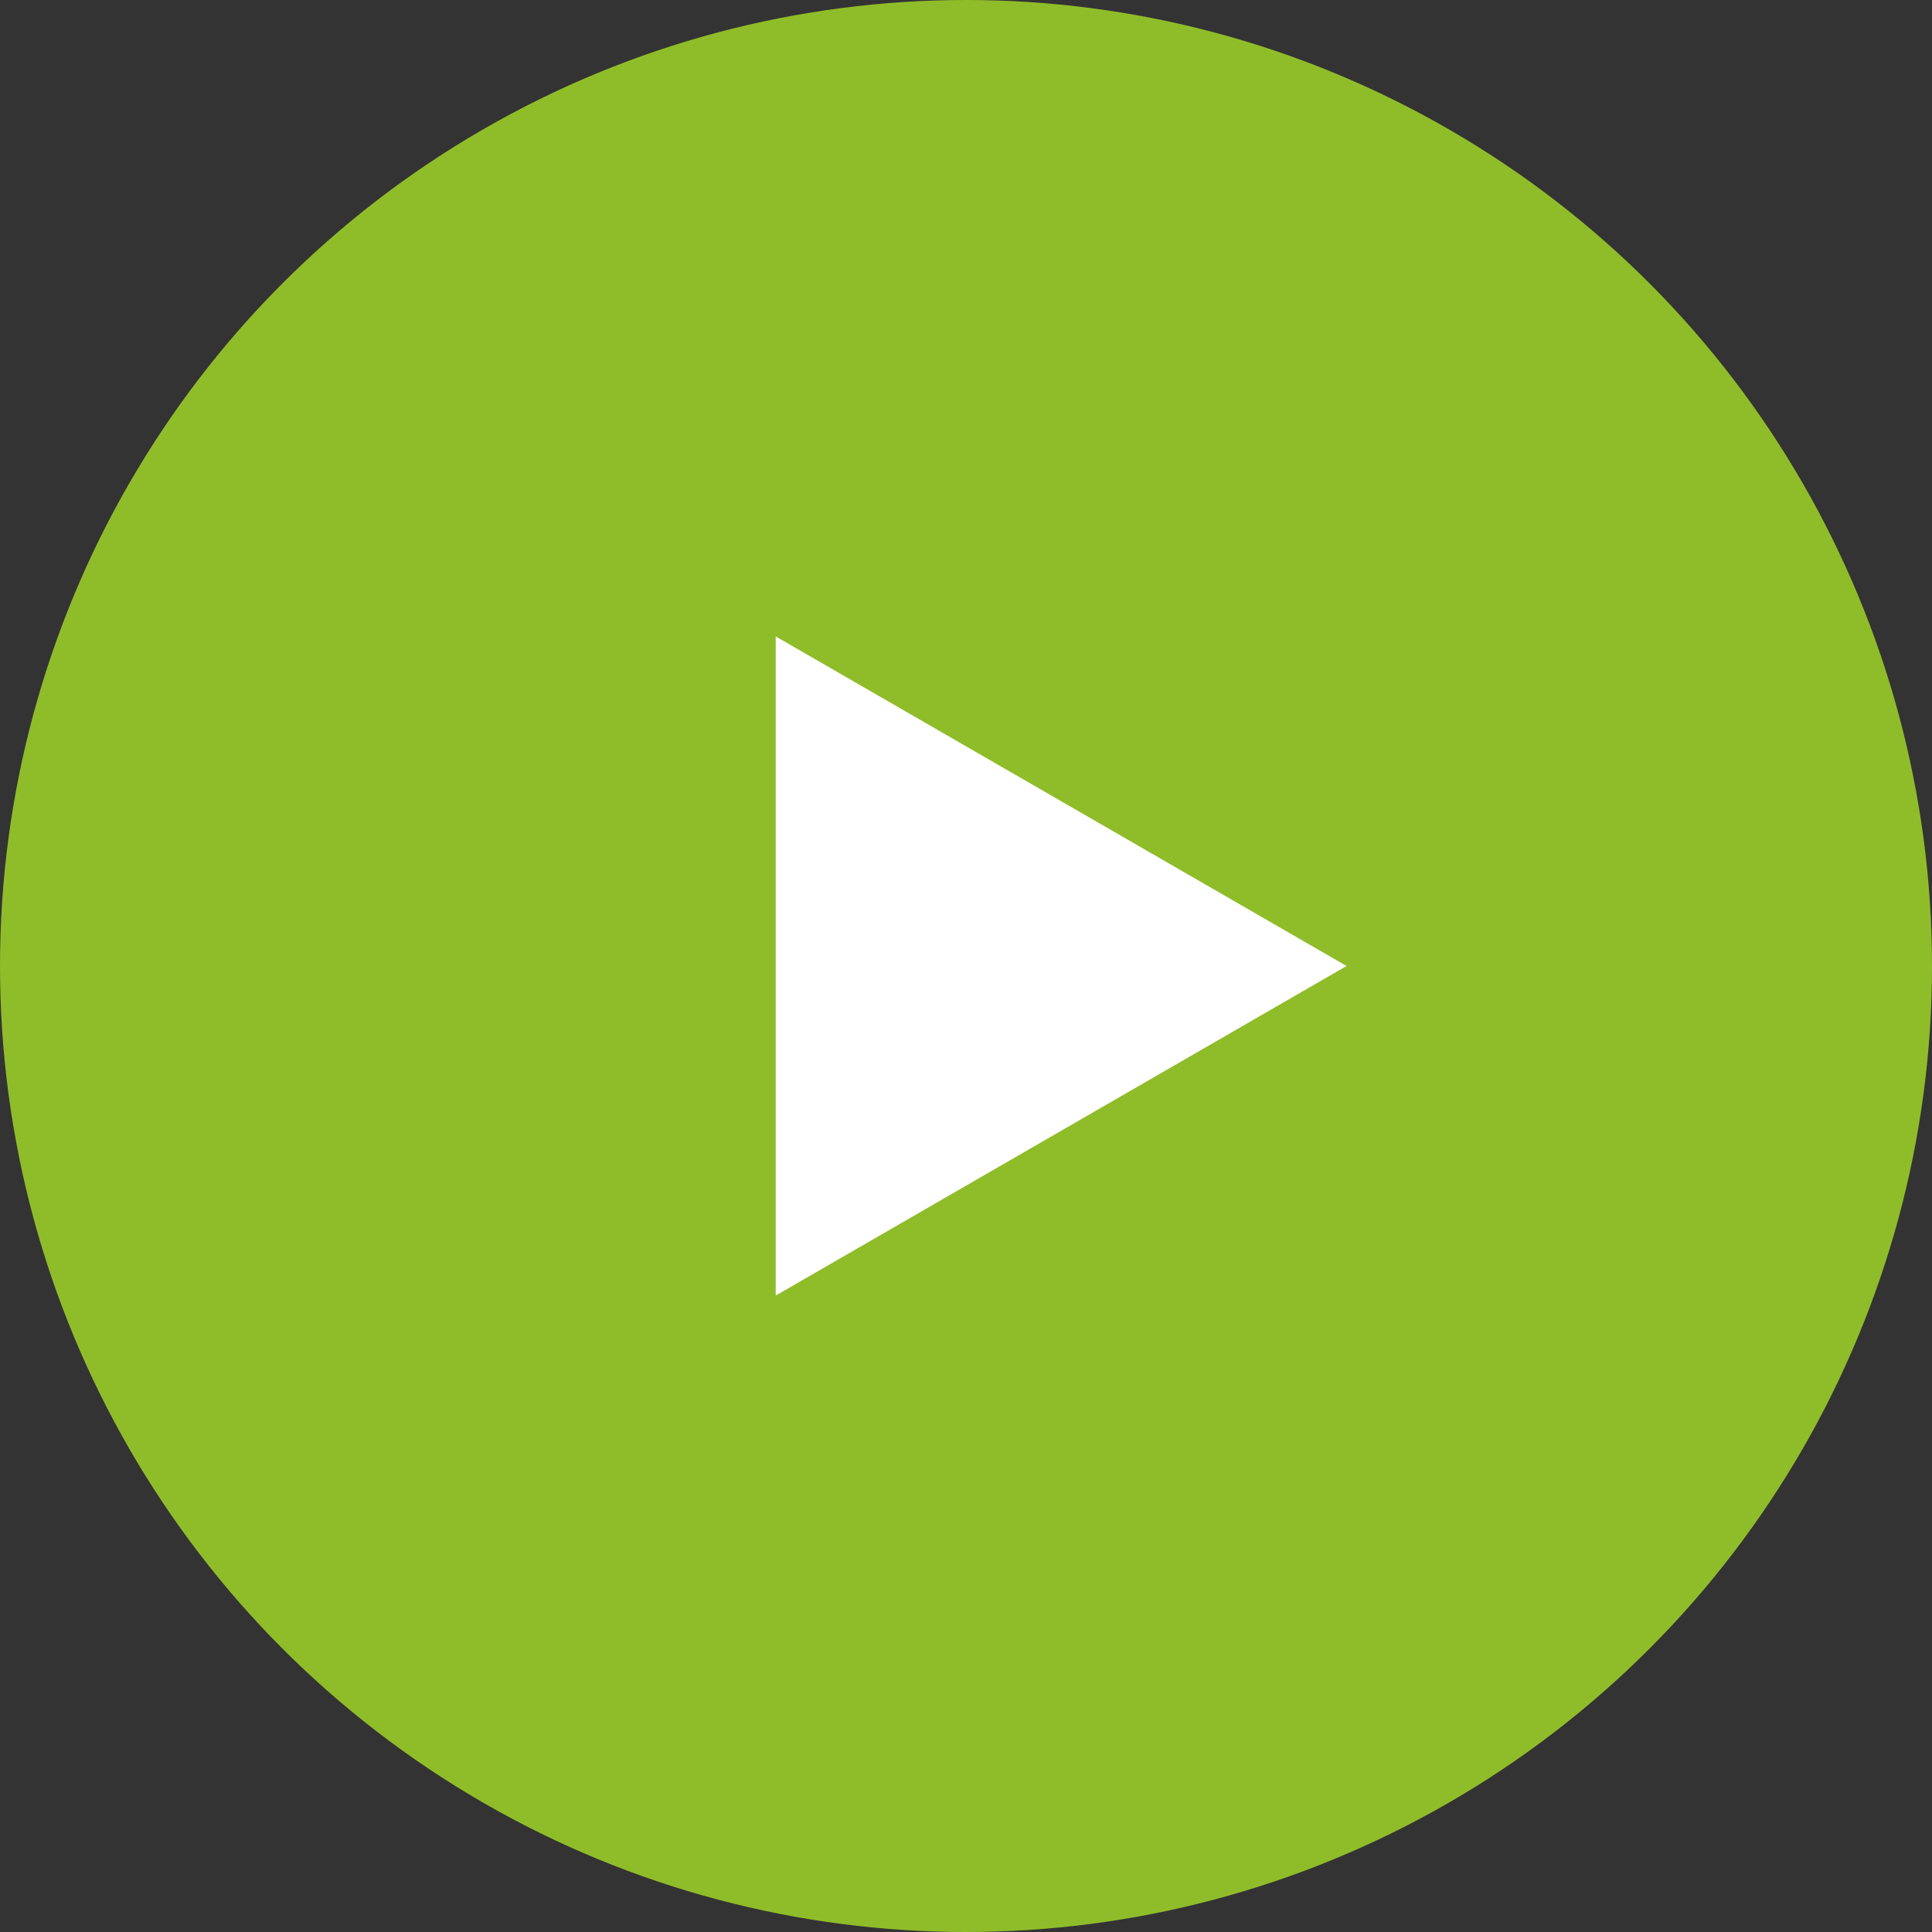
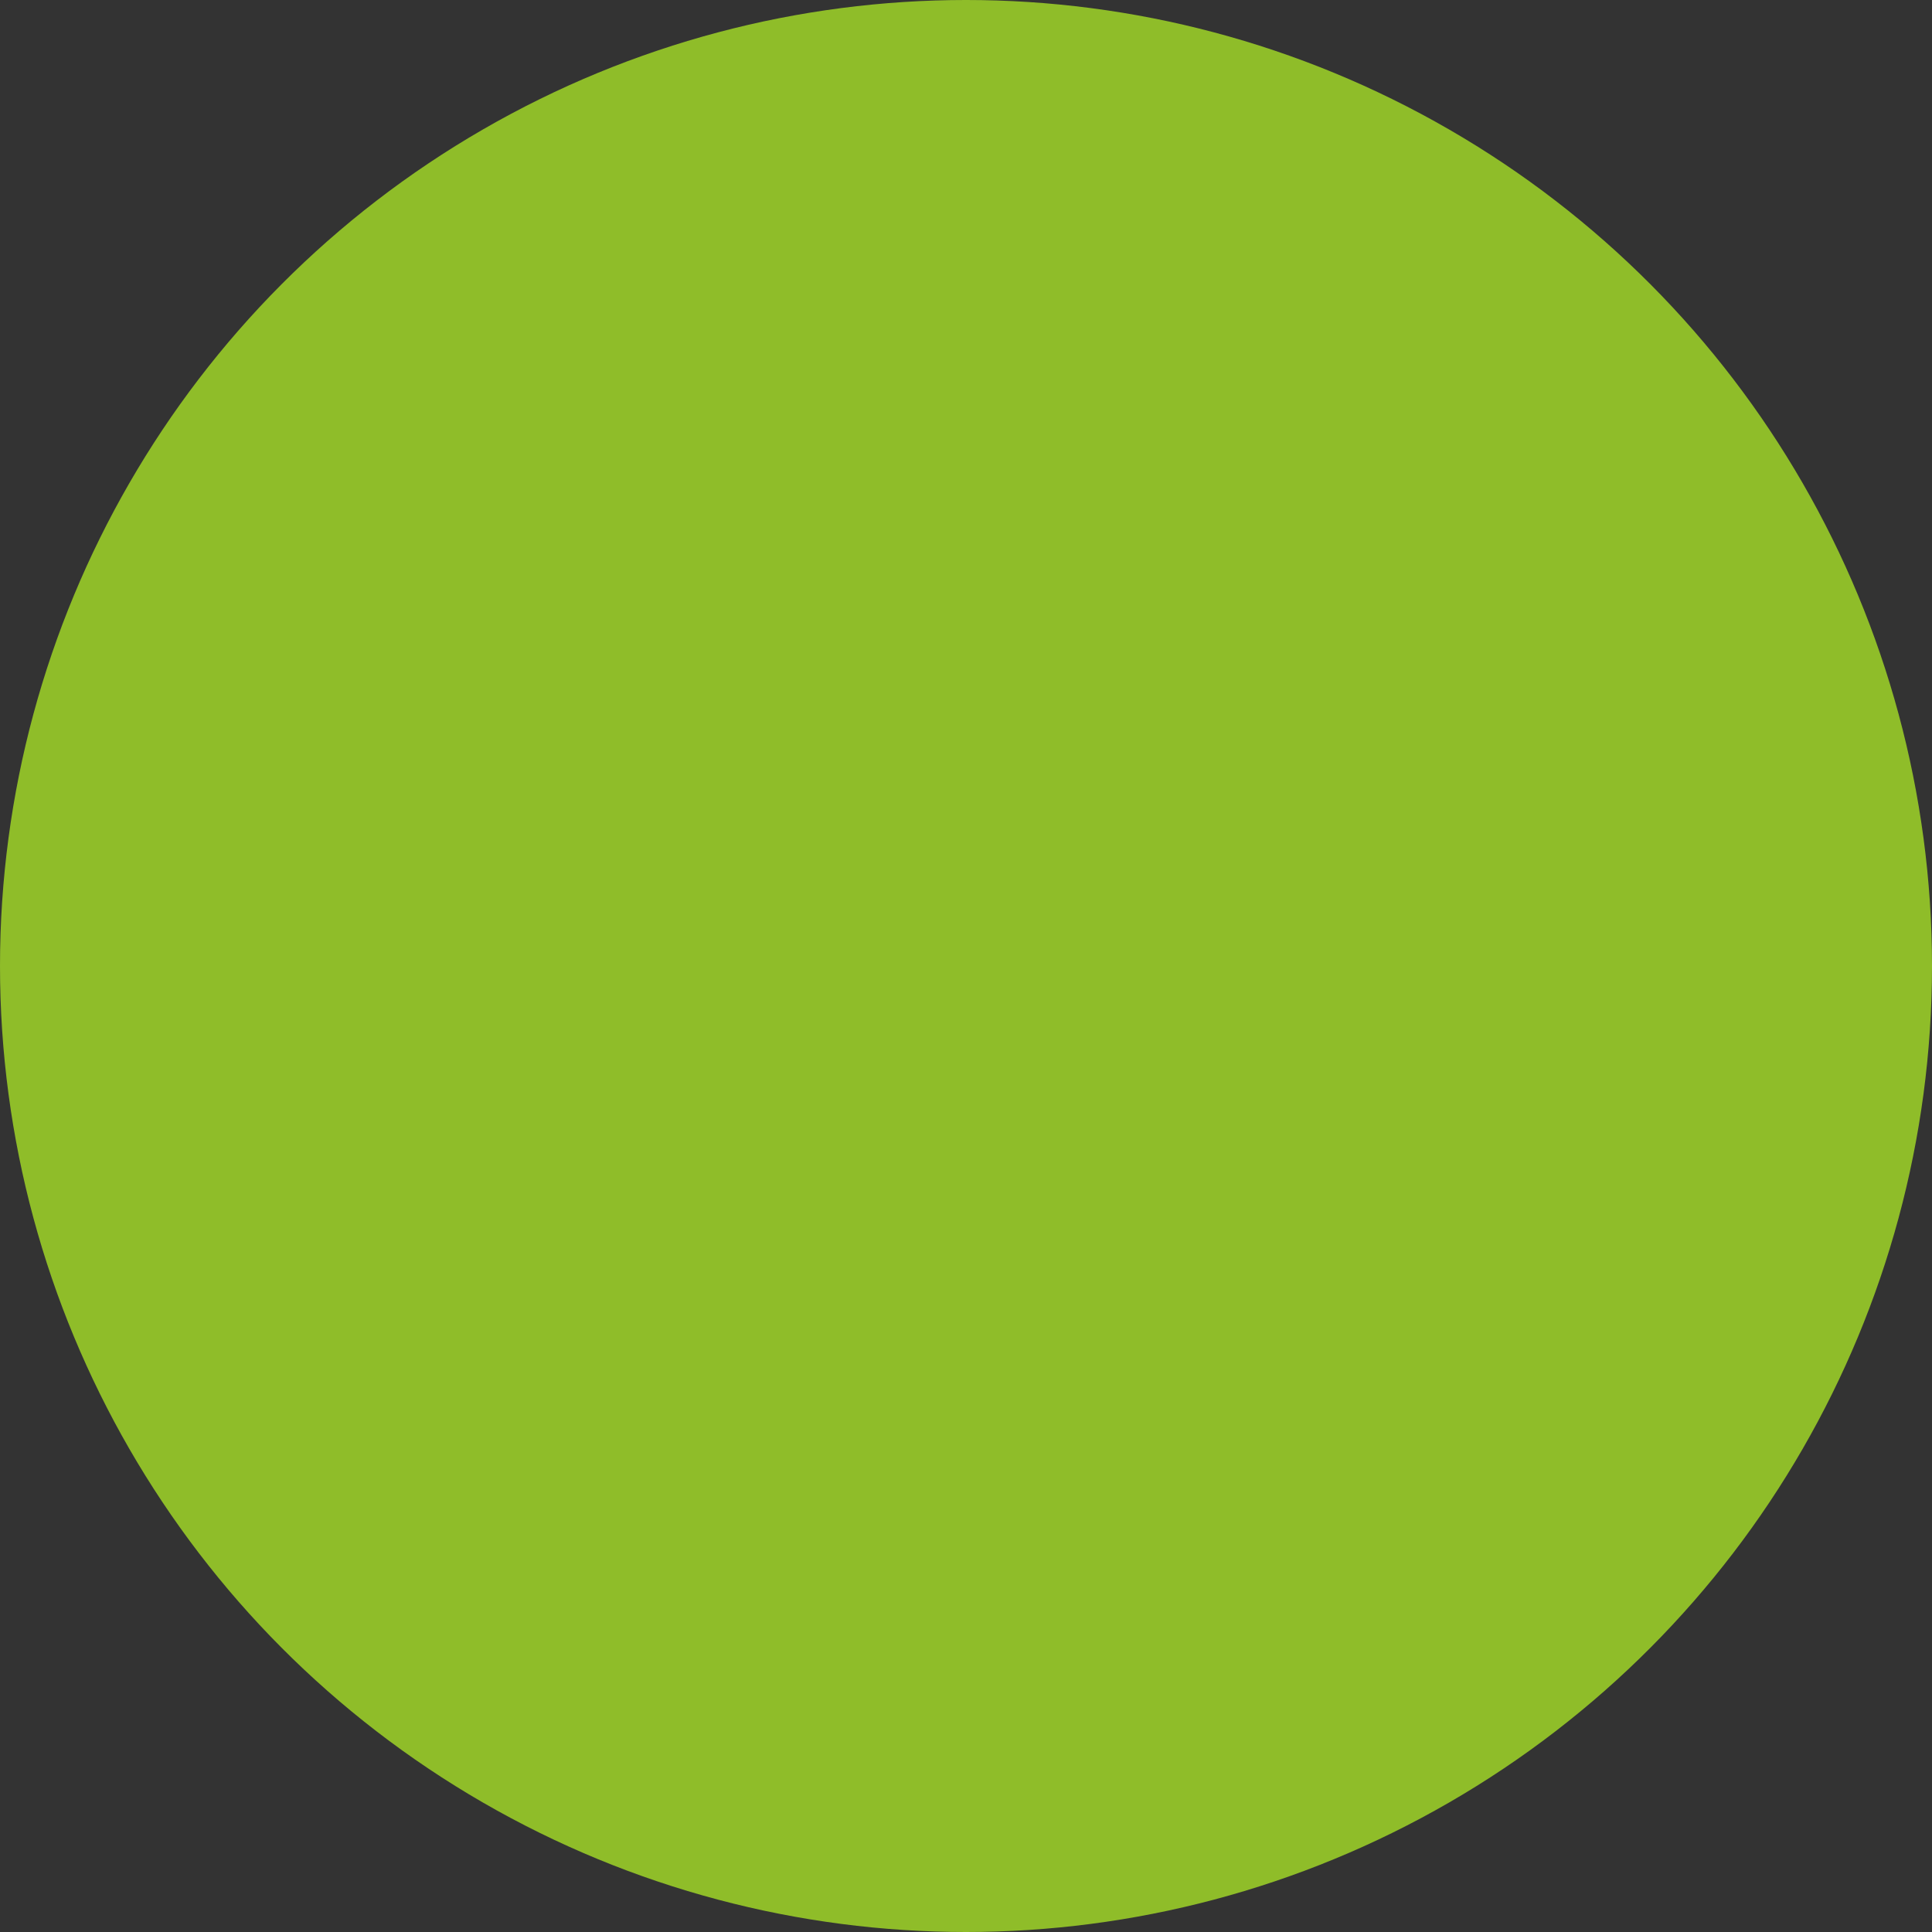
<svg xmlns="http://www.w3.org/2000/svg" width="33" height="33" viewBox="0 0 33 33" fill="none">
  <rect x="0" y="0" width="33" height="33" fill="#333333" stroke="none" />
  <circle cx="16.5" cy="16.5" r="16.5" fill="#8FBD29" />
-   <path d="M23 16.5L13.25 10.871V22.129L23 16.5Z" fill="white" />
</svg>